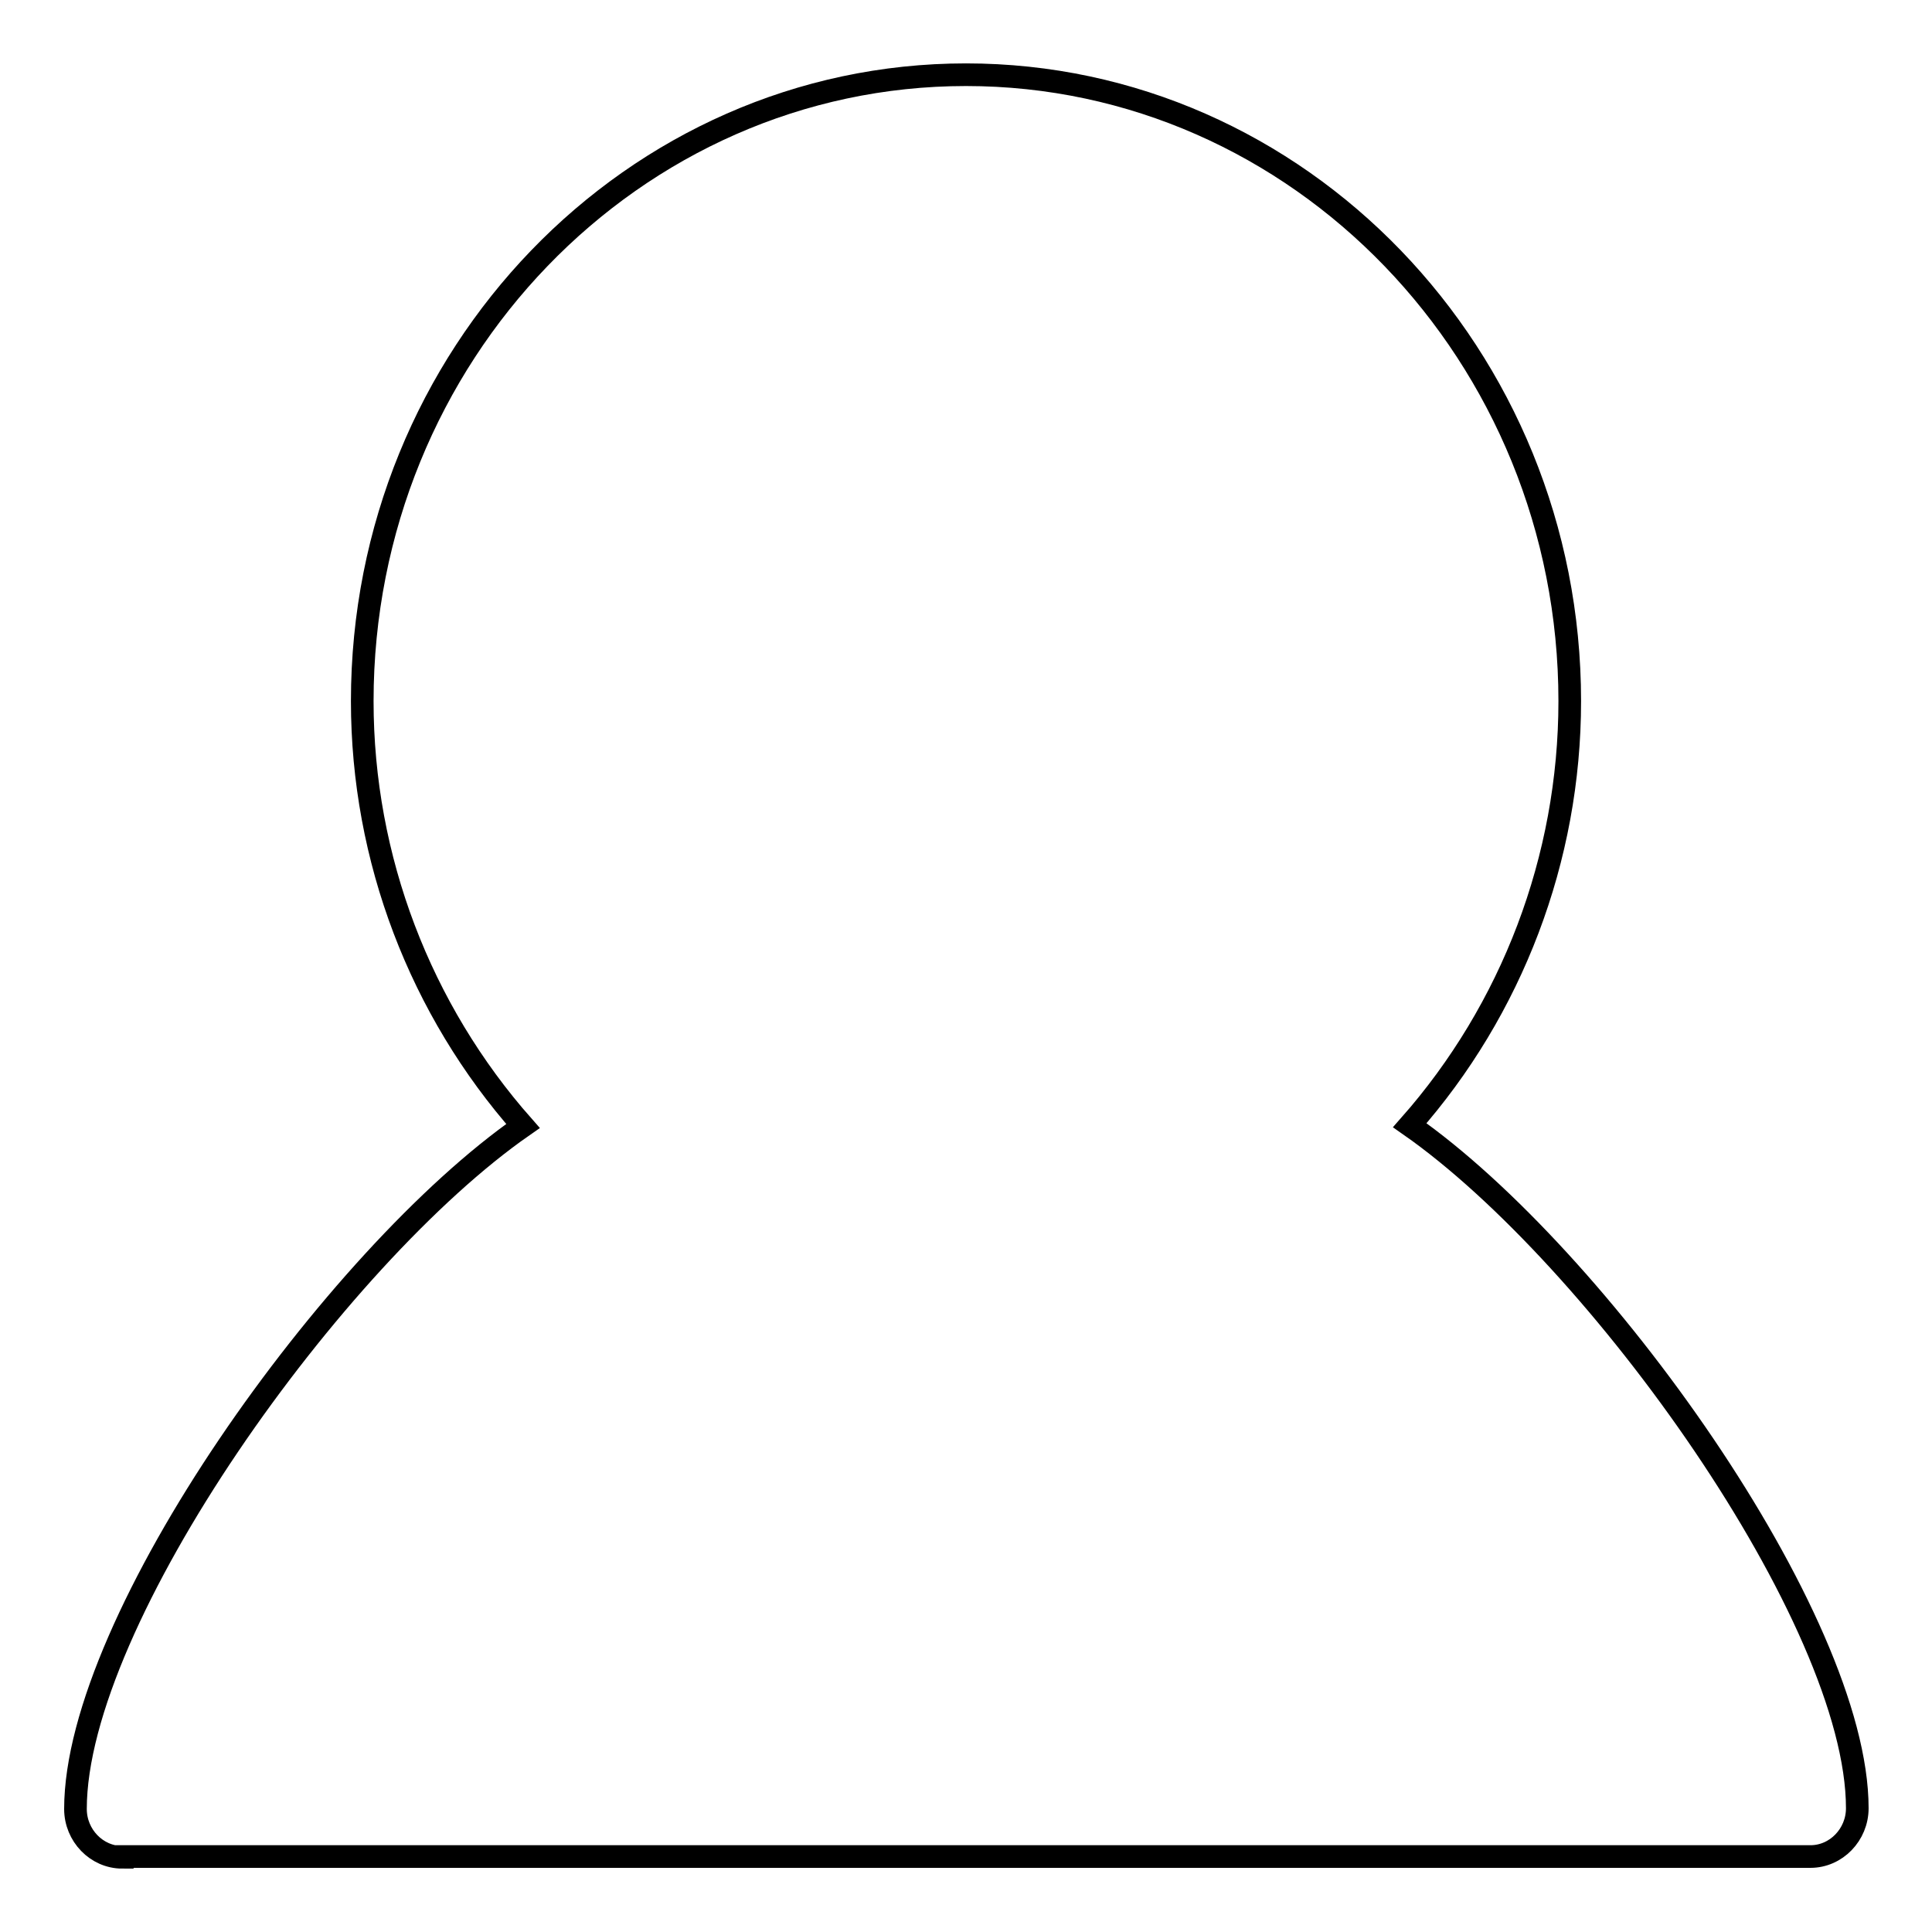
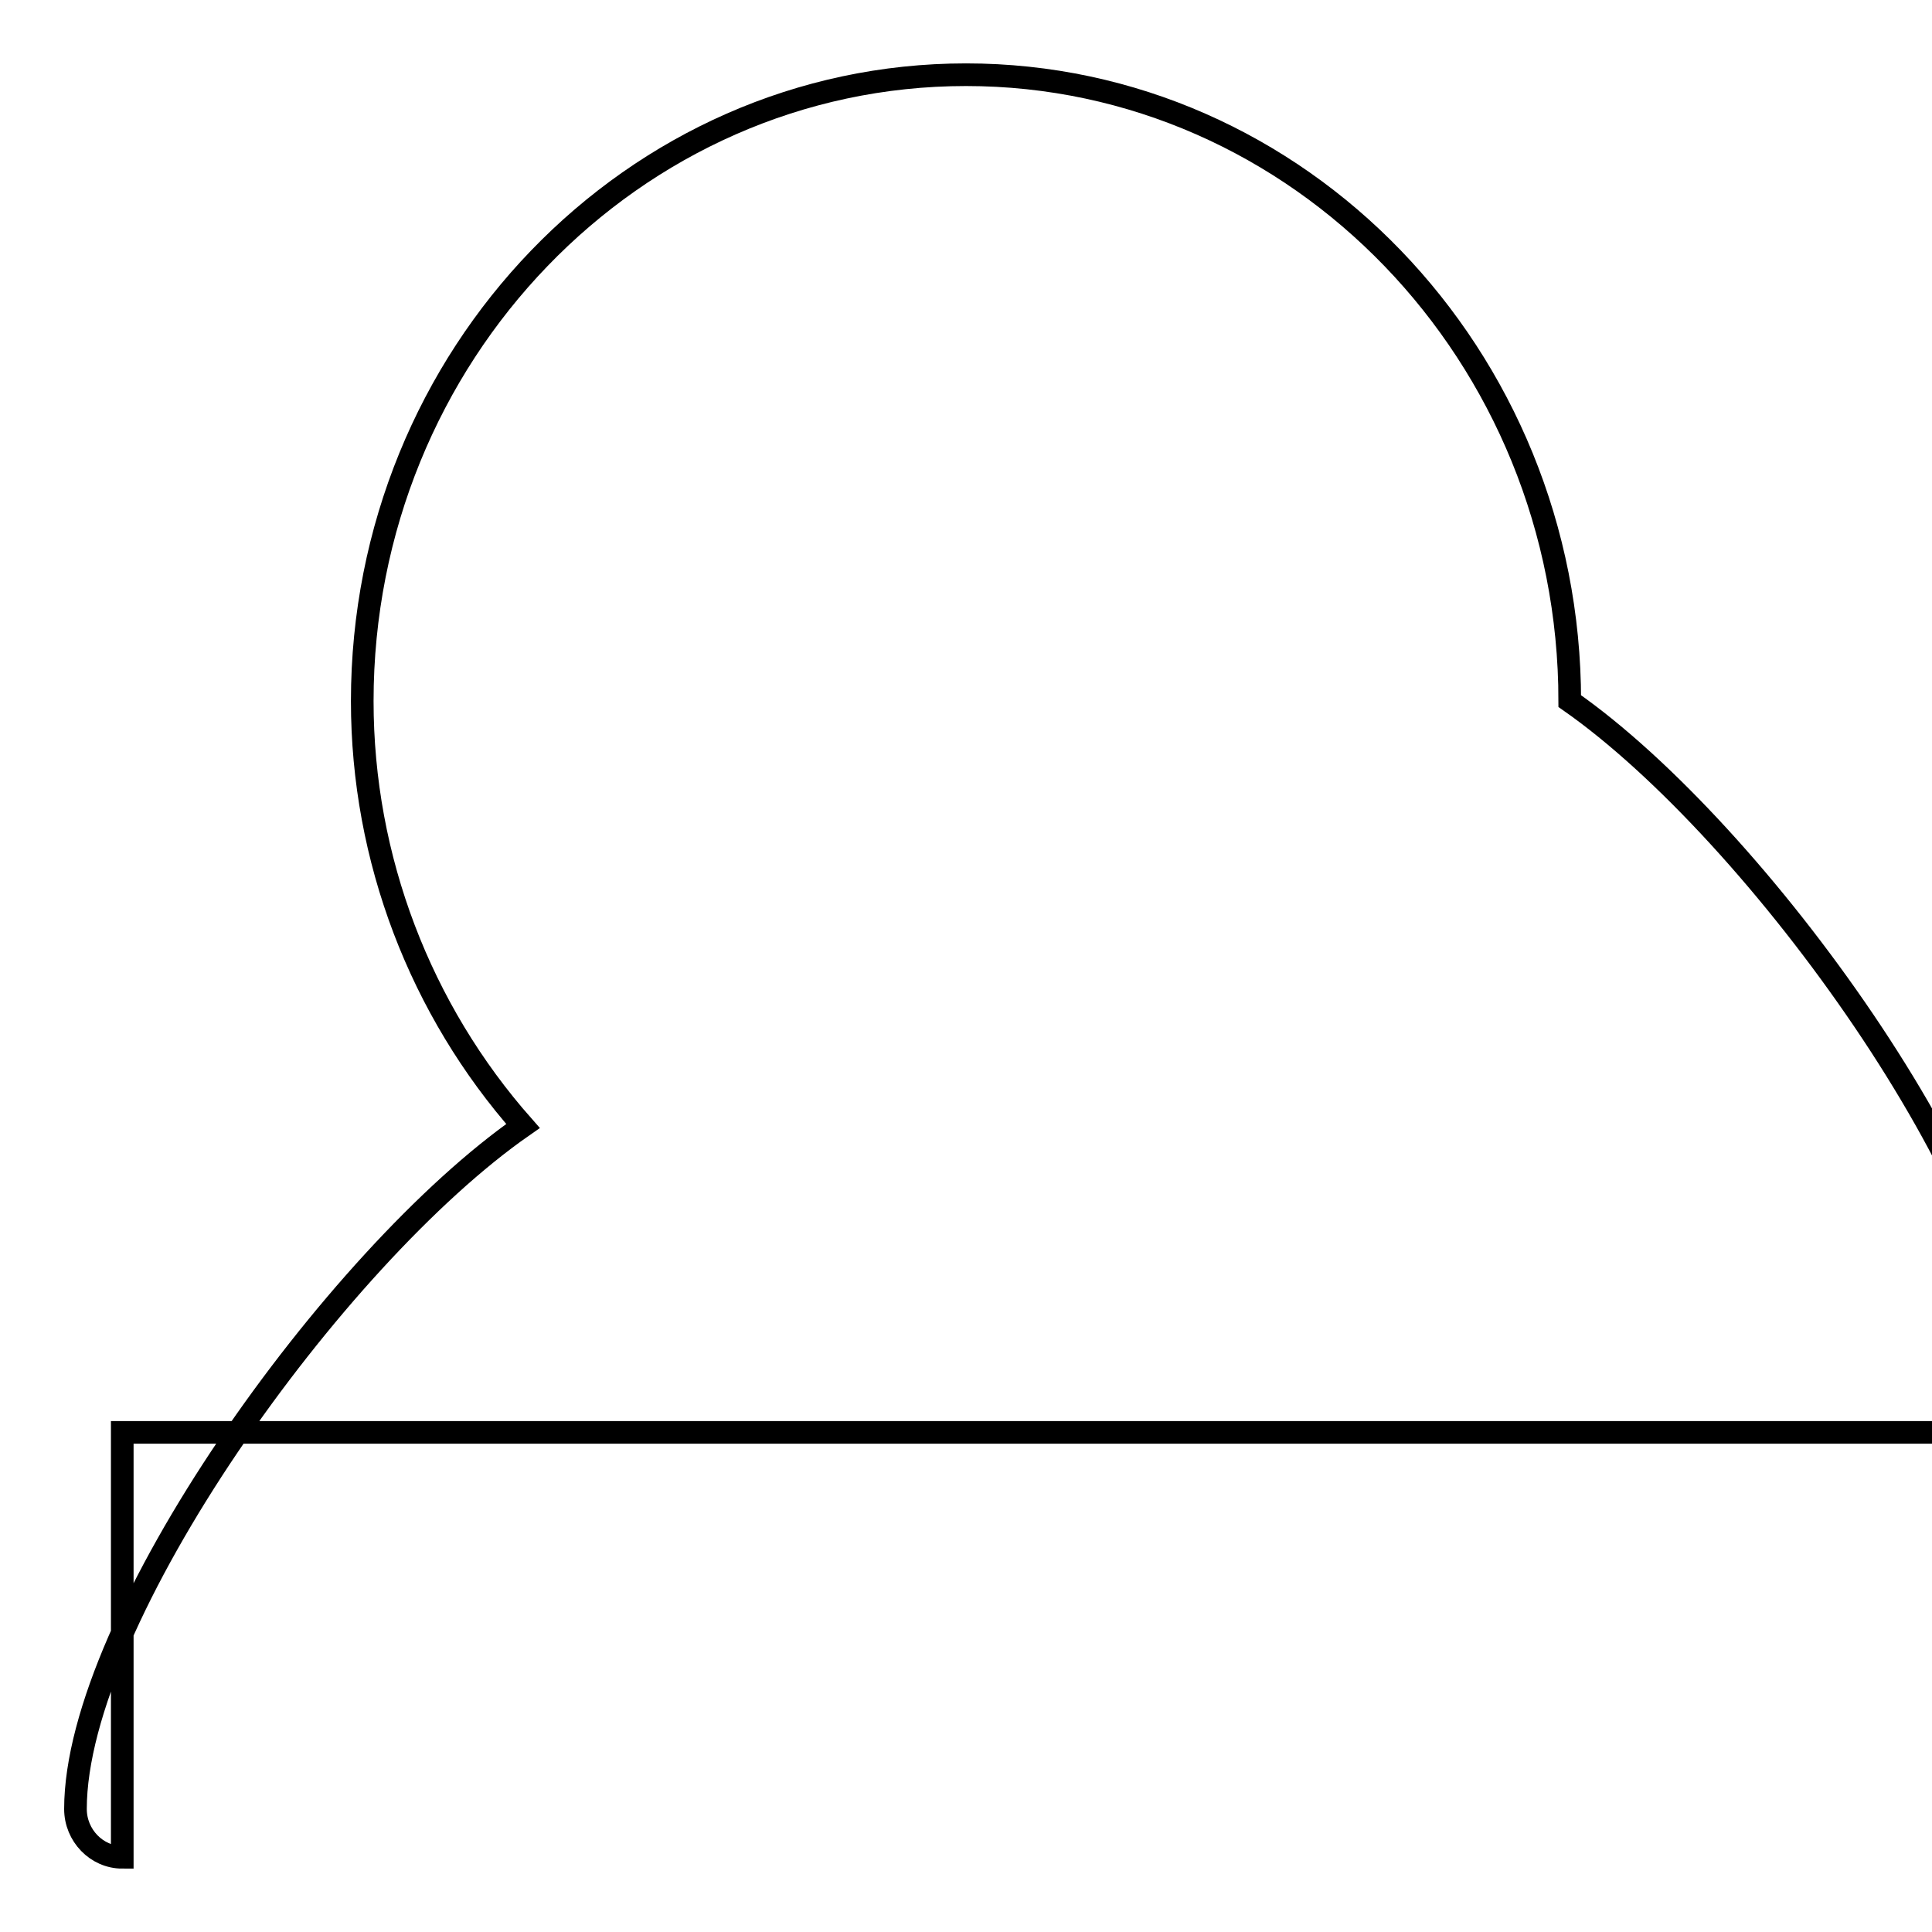
<svg xmlns="http://www.w3.org/2000/svg" version="1.1" x="0px" y="0px" viewBox="0 0 256 256" enable-background="new 0 0 256 256" xml:space="preserve">
  <g>
    <g>
-       <path stroke-width="3" fill-opacity="0" stroke="#000000" d="M16.2,246.1c-3.4,0-6.2-2.9-6.2-6.4c0-25.1,34.3-73.1,59.3-90.5C55.7,133.8,48,113.8,48,92.9c0-45.8,35.9-83,80-83c44.1,0,80,37.2,80,83c0,20.9-7.7,40.9-21.2,56.2c24.9,17.4,59.3,65.4,59.3,90.5c0,3.5-2.8,6.4-6.2,6.4H16.2z" />
+       <path stroke-width="3" fill-opacity="0" stroke="#000000" d="M16.2,246.1c-3.4,0-6.2-2.9-6.2-6.4c0-25.1,34.3-73.1,59.3-90.5C55.7,133.8,48,113.8,48,92.9c0-45.8,35.9-83,80-83c44.1,0,80,37.2,80,83c24.9,17.4,59.3,65.4,59.3,90.5c0,3.5-2.8,6.4-6.2,6.4H16.2z" />
    </g>
  </g>
</svg>